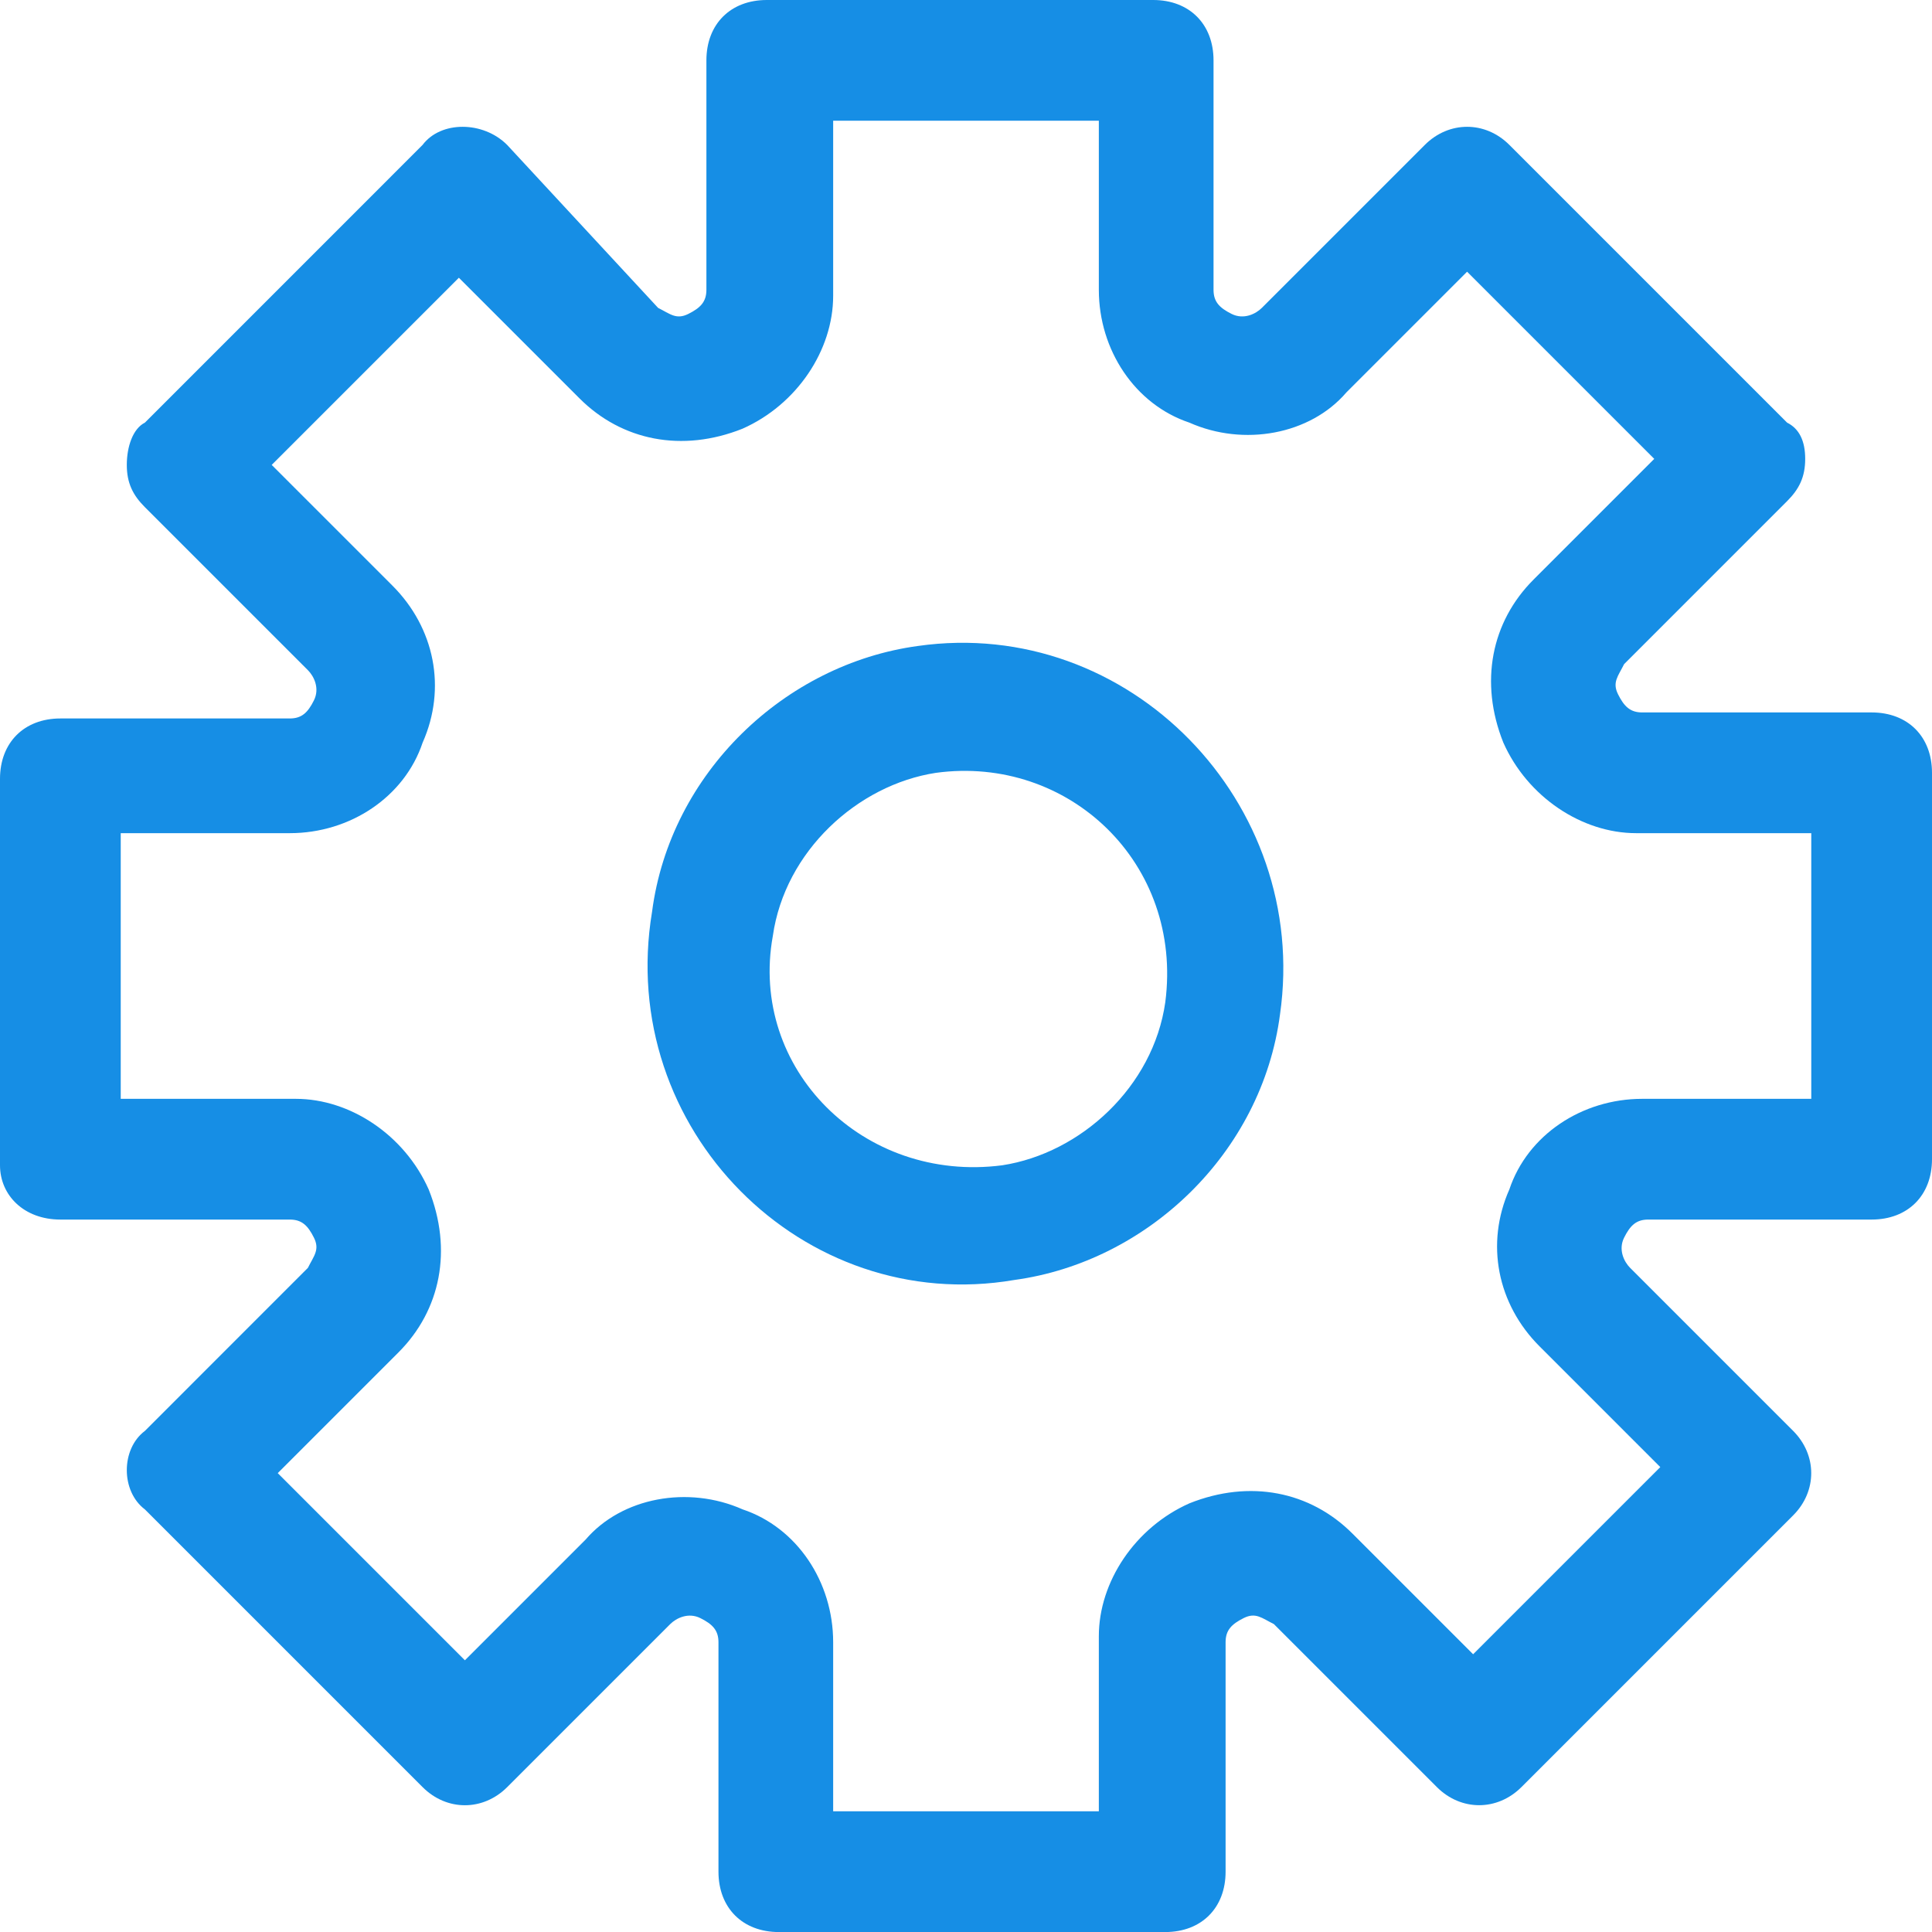
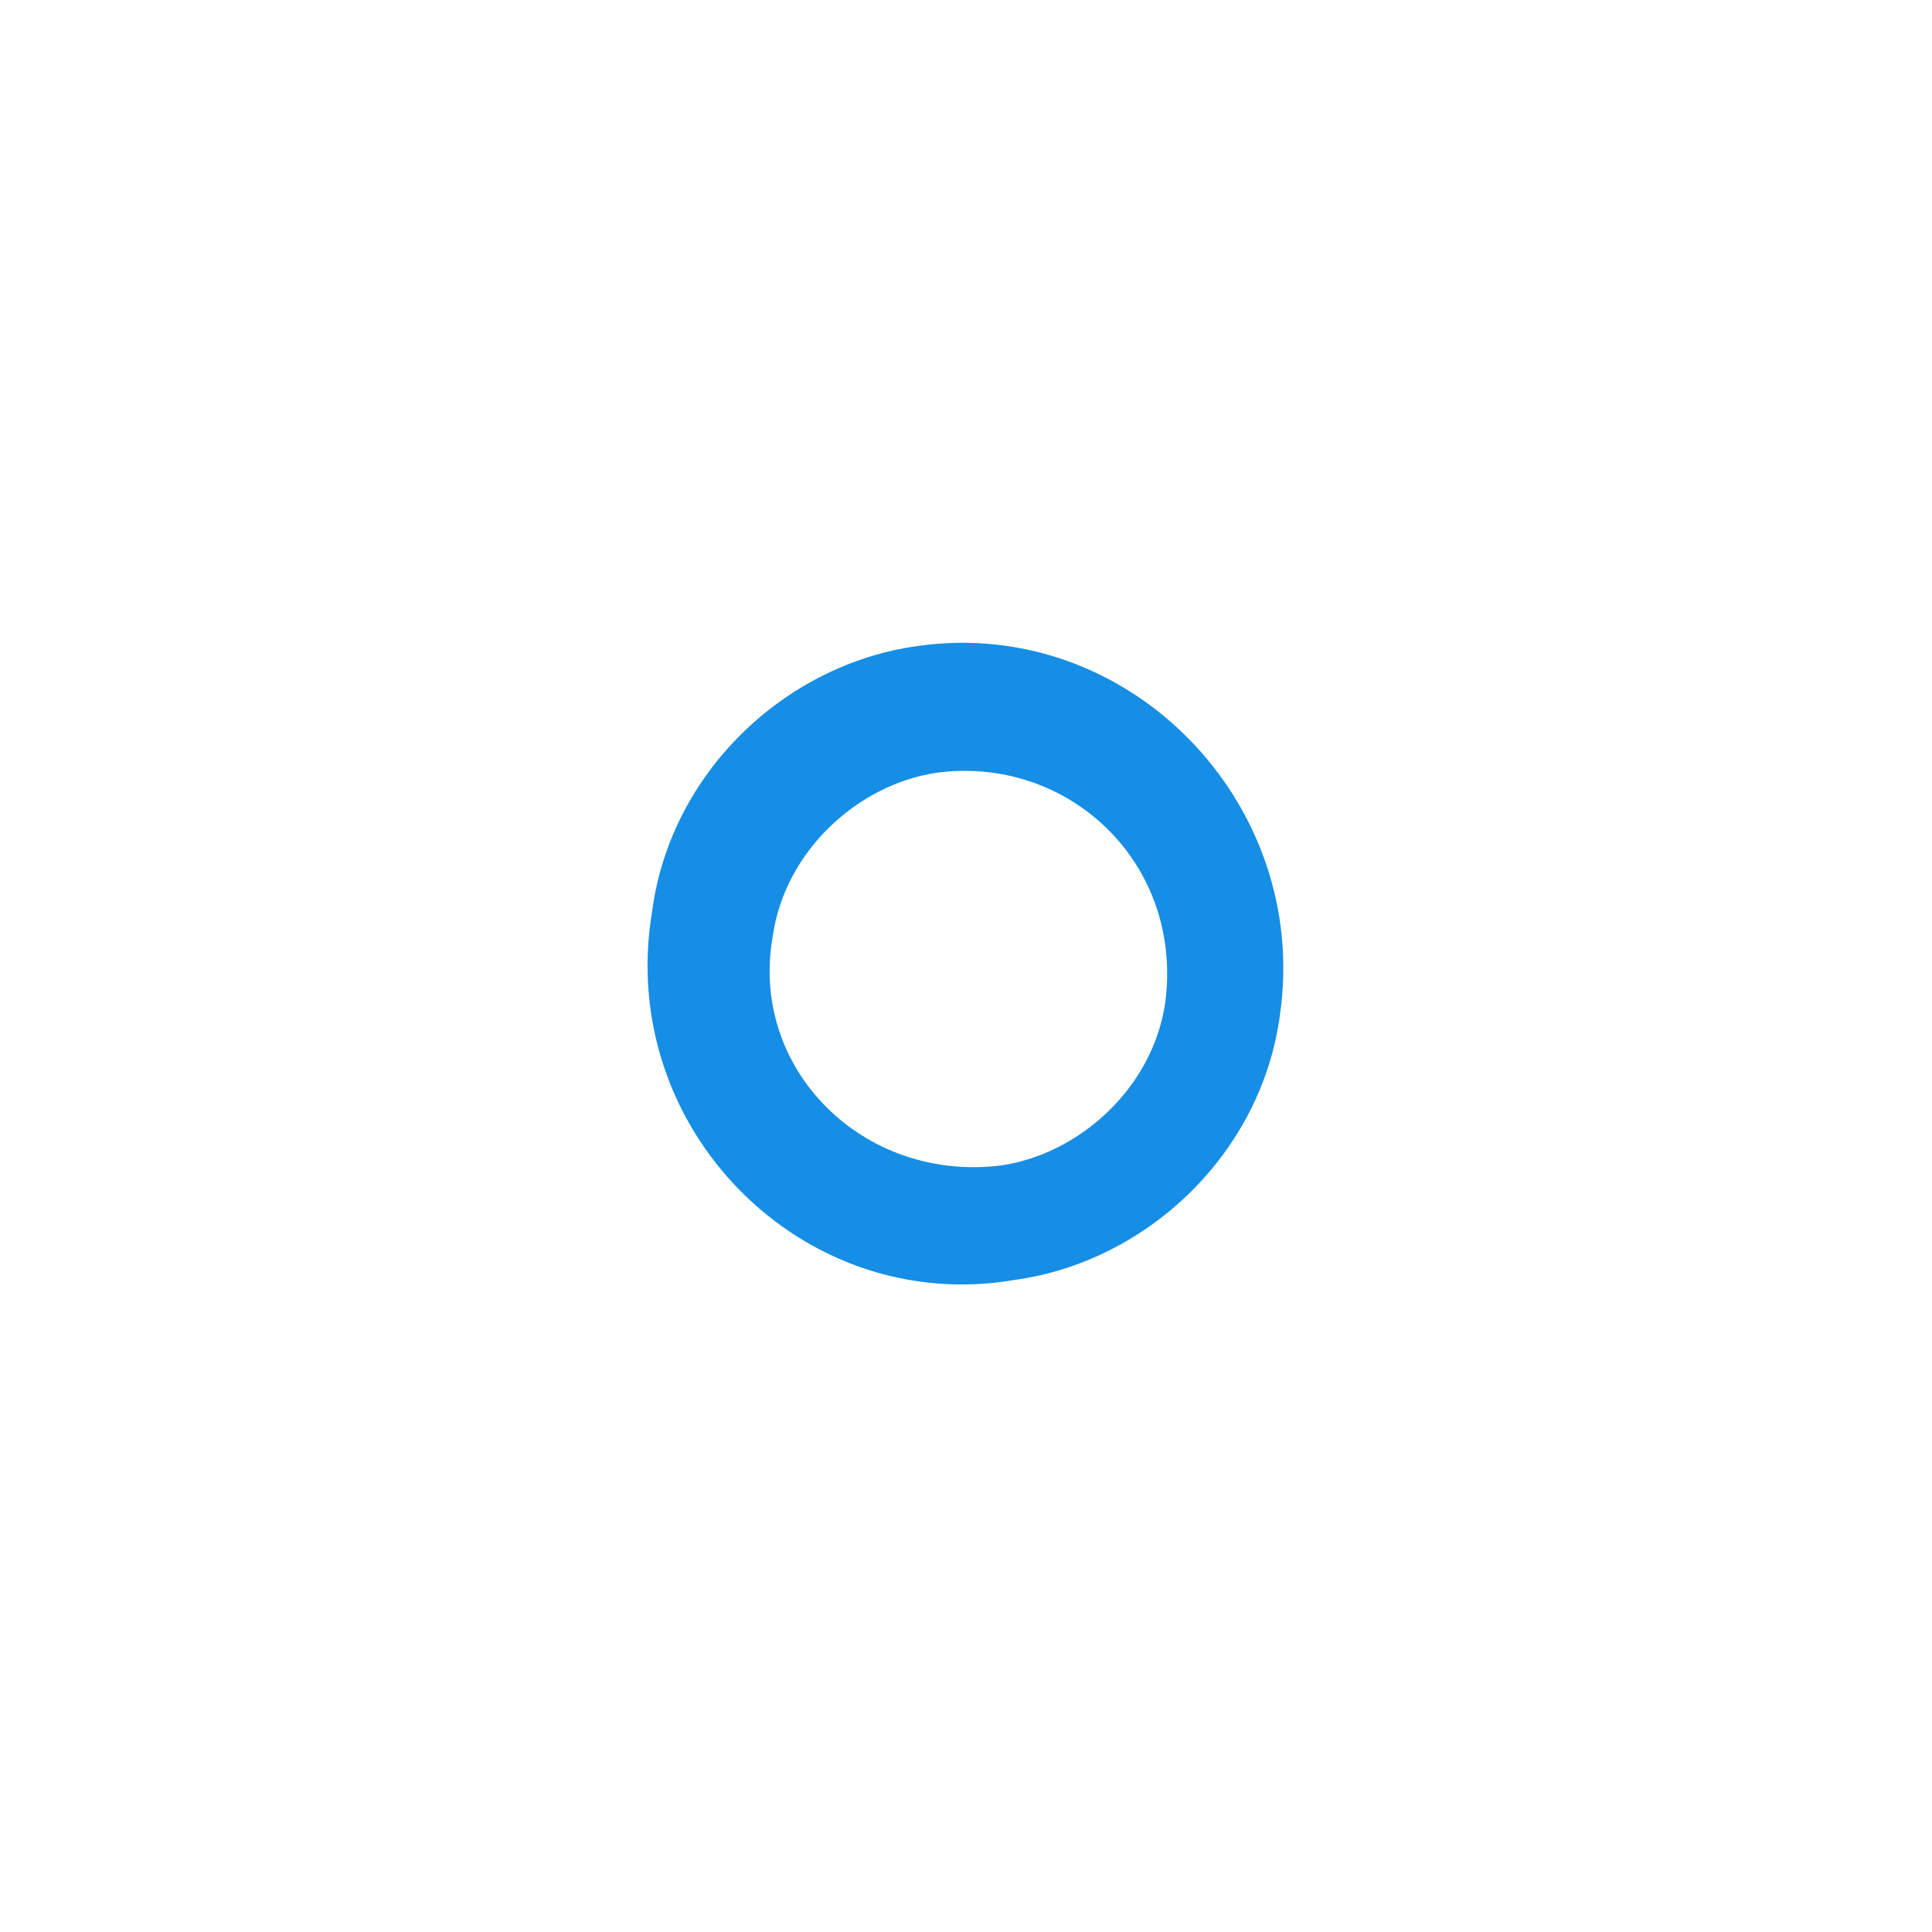
<svg xmlns="http://www.w3.org/2000/svg" width="41" height="41" viewBox="0 0 41 41" fill="none">
-   <path d="M1.281 25.881H6.15c.256 0 .384.128.512.384.128.256 0 .384-.128.641L3.075 30.366c-.512.384-.512 1.281 0 1.666l5.894 5.894c.512.512 1.281.512 1.794 0l3.459-3.459c.128-.128.384-.256.641-.128.256.128.384.256.384.512v4.869c0 .769.512 1.281 1.281 1.281h8.2c.769 0 1.281-.512 1.281-1.281V34.85c0-.256.128-.384.384-.512.256-.128.384 0 .641.128l3.459 3.459c.512.512 1.281.512 1.794 0l5.766-5.766c.512-.512.512-1.281 0-1.794l-3.459-3.459c-.128-.128-.256-.384-.128-.641.128-.256.256-.384.512-.384h4.741c.769 0 1.281-.512 1.281-1.281v-8.2c0-.769-.512-1.281-1.281-1.281H34.85c-.256 0-.384-.128-.512-.384-.128-.256 0-.384.128-.641l3.459-3.459c.256-.256.384-.512.384-.897 0-.384-.128-.641-.384-.769L32.031 3.075c-.512-.512-1.281-.512-1.794 0l-3.459 3.459c-.128.128-.384.256-.641.128-.256-.128-.384-.256-.384-.512V1.281C25.753.512 25.241 0 24.472 0h-8.2c-.769 0-1.281.512-1.281 1.281V6.15c0 .256-.128.384-.384.512-.256.128-.384 0-.641-.128L10.762 3.075c-.512-.512-1.409-.512-1.794 0L3.075 8.969c-.256.128-.384.512-.384.897 0 .384.128.641.384.897l3.459 3.459c.128.128.256.384.128.641-.128.256-.256.384-.512.384H1.281C.512 15.247 0 15.759 0 16.528v8.2c0 .641.512 1.153 1.281 1.153zm1.281-8.2H6.15c1.281 0 2.434-.769 2.819-1.922.512-1.153.256-2.434-.641-3.331l-2.562-2.562L9.738 5.894 12.3 8.456c.897.897 2.178 1.153 3.459.641 1.153-.512 1.922-1.666 1.922-2.819V2.562h5.638V6.15c0 1.281.769 2.434 1.922 2.819 1.153.512 2.562.256 3.331-.641l2.562-2.562 3.972 3.972L32.544 12.3c-.897.897-1.153 2.178-.641 3.459.512 1.153 1.666 1.922 2.819 1.922h3.716v5.638H34.85c-1.281 0-2.434.769-2.819 1.922-.512 1.153-.256 2.434.641 3.331l2.562 2.562-3.972 3.972L28.7 32.544c-.897-.897-2.178-1.153-3.459-.641-1.153.512-1.922 1.666-1.922 2.819v3.716h-5.638V34.85c0-1.281-.769-2.434-1.922-2.819-1.153-.512-2.562-.256-3.331.641l-2.562 2.562-3.972-3.972L8.456 28.7c.897-.897 1.153-2.178.641-3.459-.512-1.153-1.666-1.922-2.819-1.922H2.562v-5.638z" fill="#168EE5" />
  <path d="M21.526 27.163c2.819-.384 5.253-2.691 5.638-5.638.641-4.484-3.203-8.456-7.688-7.816-2.819.384-5.253 2.691-5.638 5.638-.769 4.612 3.203 8.584 7.688 7.816zm-5.125-7.303c.256-1.794 1.794-3.203 3.459-3.459 2.819-.384 5.253 1.922 4.869 4.869-.256 1.794-1.794 3.203-3.459 3.459-2.947.384-5.381-2.05-4.869-4.869z" fill="#168EE5" />
</svg>